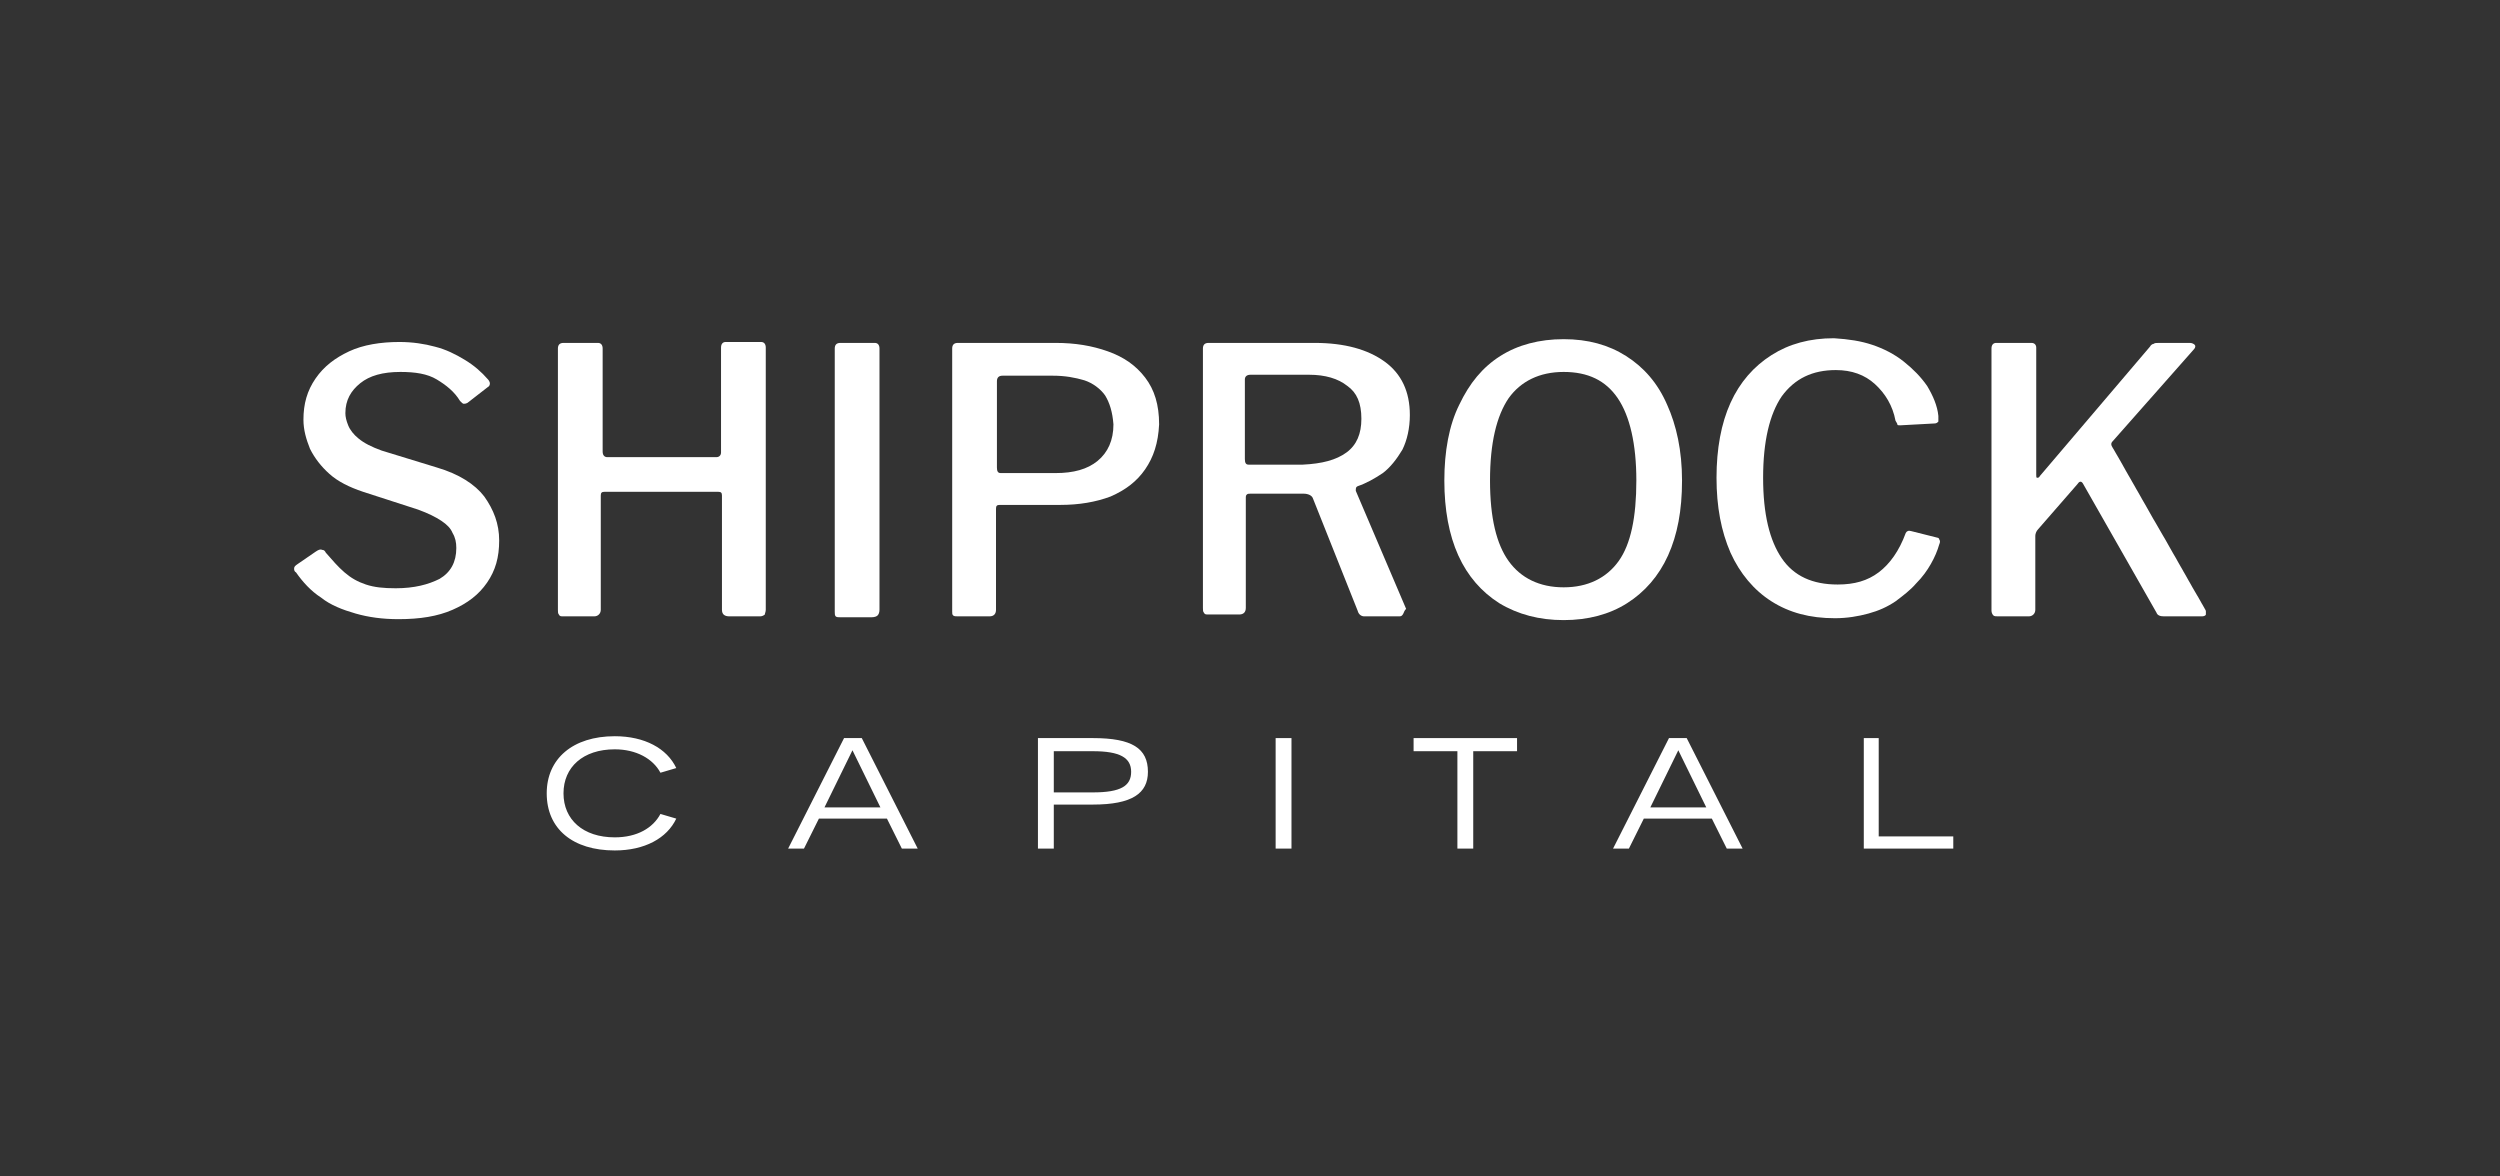
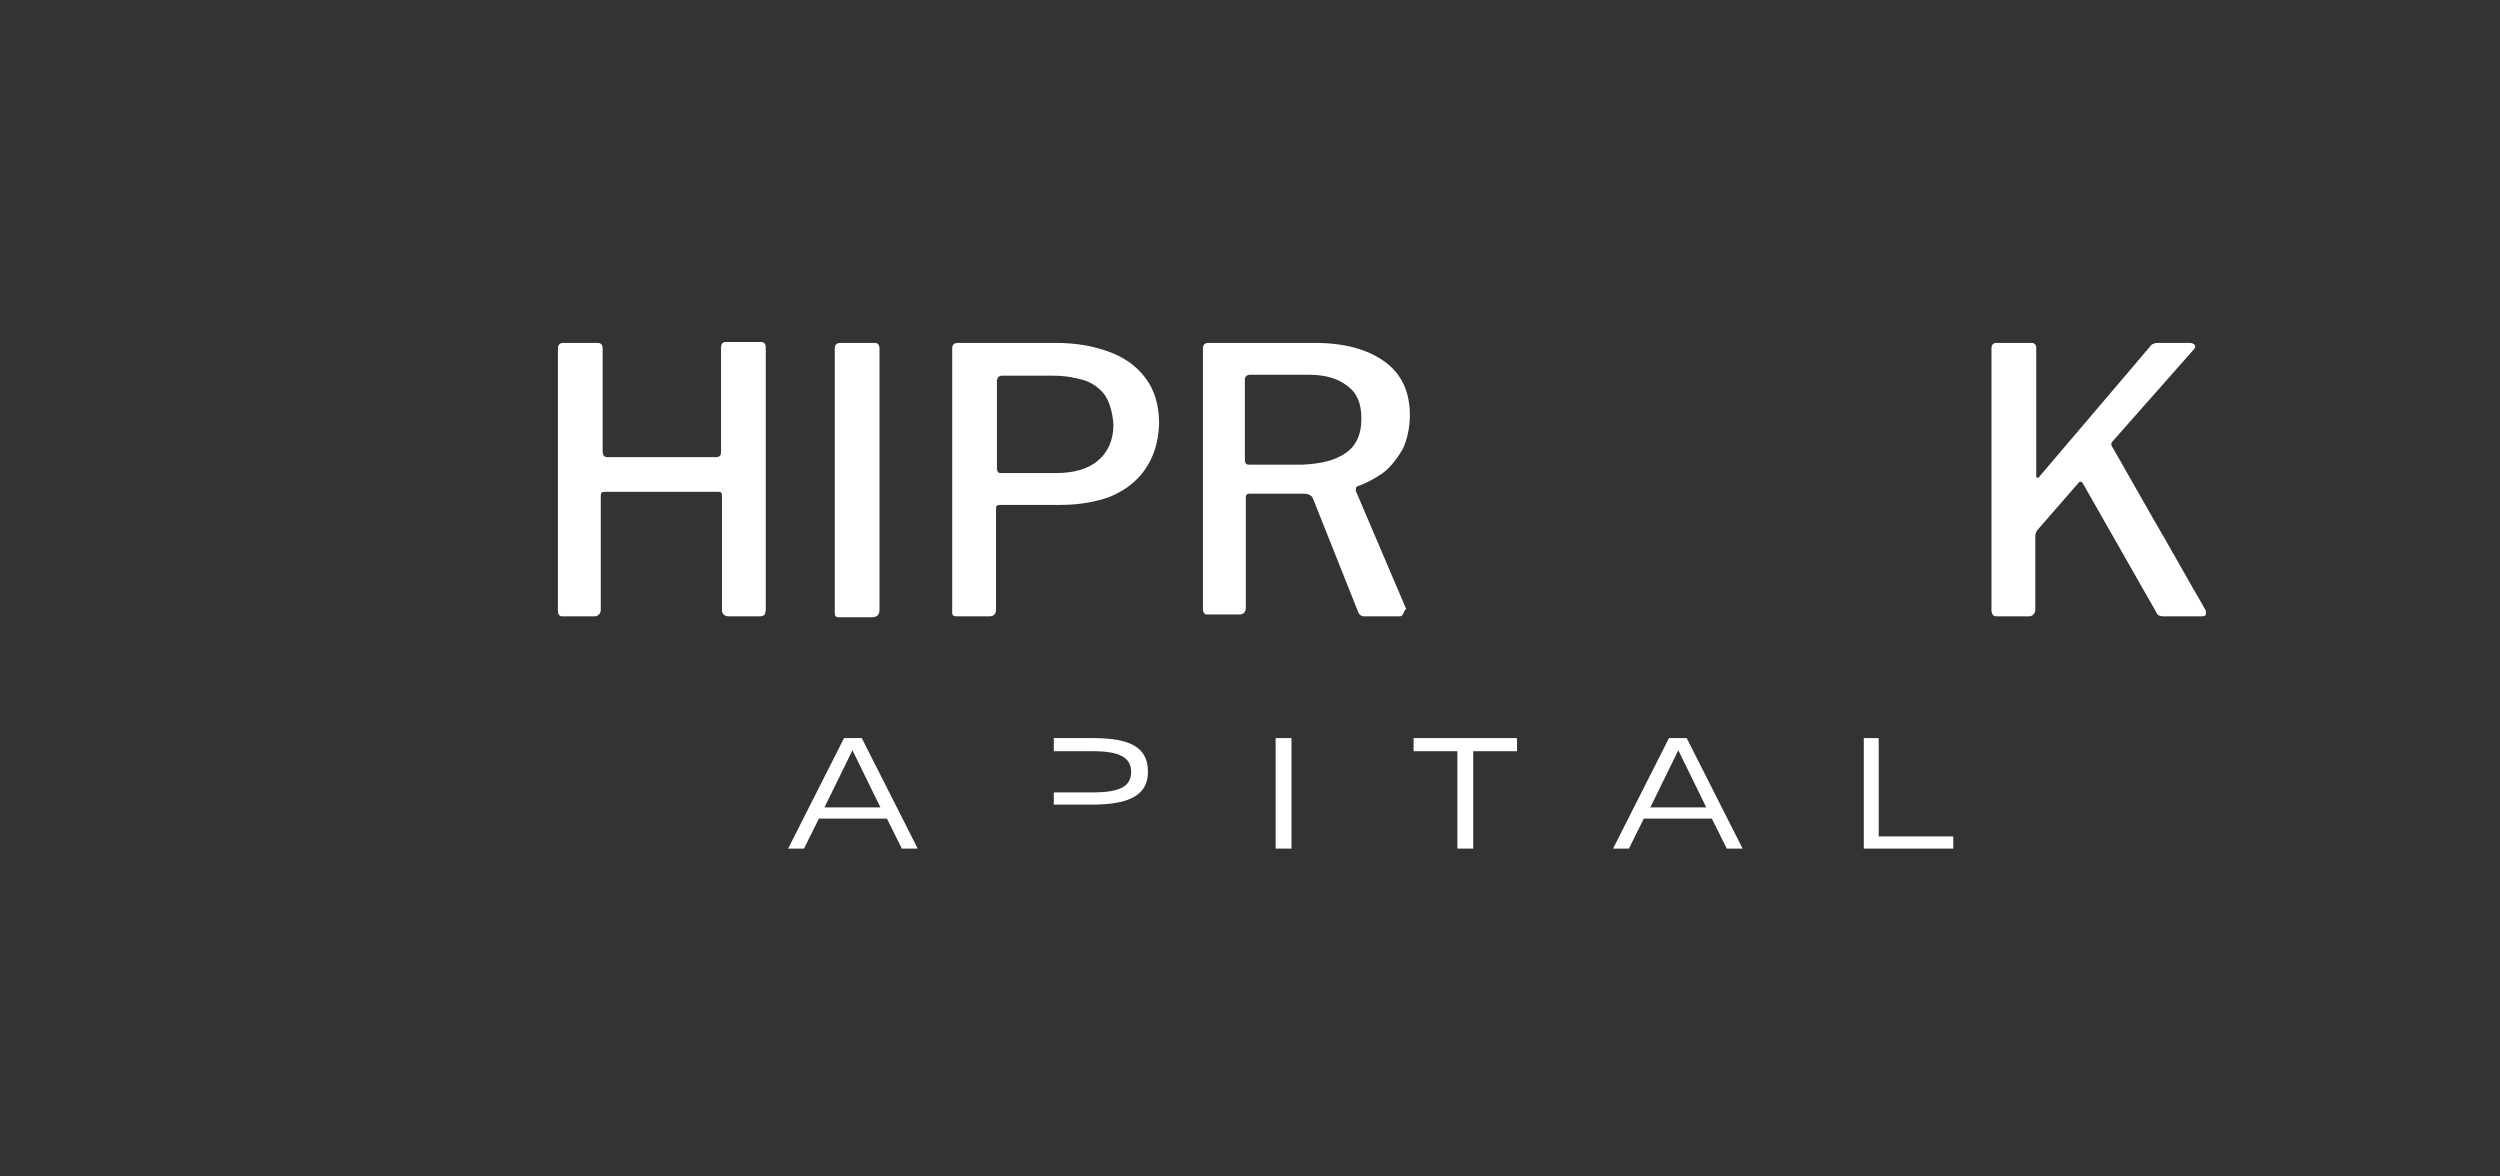
<svg xmlns="http://www.w3.org/2000/svg" width="170" height="80" viewBox="0 0 170 80" fill="none">
  <rect x="0" y="0" width="170" height="80" fill="#333333" stroke="none" />
-   <path d="M29.698 25.802C29.064 25.42 28.24 25.292 27.226 25.292C26.021 25.292 25.134 25.547 24.5 26.056C23.866 26.566 23.486 27.203 23.486 28.094C23.486 28.349 23.549 28.604 23.676 28.922C23.803 29.24 24.057 29.559 24.373 29.813C24.754 30.132 25.261 30.387 25.958 30.641L29.698 31.787C31.219 32.233 32.296 32.934 32.93 33.761C33.564 34.653 33.944 35.608 33.944 36.754C33.944 37.9 33.691 38.792 33.12 39.62C32.55 40.447 31.789 41.021 30.775 41.466C29.761 41.912 28.557 42.103 27.099 42.103C26.021 42.103 25.071 41.976 24.183 41.721C23.296 41.466 22.472 41.148 21.838 40.639C21.141 40.193 20.57 39.556 20.127 38.919C20 38.856 20 38.728 20 38.664C20 38.537 20.063 38.474 20.253 38.346L21.458 37.518C21.648 37.391 21.775 37.327 21.901 37.391C22.028 37.391 22.092 37.455 22.155 37.582C22.599 38.091 22.979 38.537 23.423 38.919C23.866 39.301 24.31 39.556 24.881 39.747C25.451 39.938 26.085 40.002 26.909 40.002C28.177 40.002 29.127 39.747 29.888 39.365C30.648 38.919 31.029 38.219 31.029 37.264C31.029 36.882 30.965 36.563 30.775 36.245C30.648 35.926 30.395 35.672 30.015 35.417C29.634 35.162 29.127 34.908 28.43 34.653L24.69 33.443C23.74 33.125 22.979 32.742 22.409 32.233C21.838 31.724 21.394 31.151 21.078 30.514C20.824 29.877 20.634 29.24 20.634 28.54C20.634 27.457 20.887 26.566 21.458 25.738C22.028 24.91 22.789 24.337 23.74 23.892C24.69 23.446 25.895 23.255 27.162 23.255C28.05 23.255 28.874 23.382 29.571 23.573C30.331 23.764 30.965 24.082 31.599 24.465C32.233 24.847 32.74 25.292 33.184 25.802C33.247 25.865 33.311 25.993 33.311 26.056C33.311 26.12 33.311 26.247 33.184 26.311L31.789 27.394C31.663 27.457 31.599 27.457 31.536 27.457C31.472 27.457 31.409 27.394 31.282 27.266C30.902 26.63 30.331 26.184 29.698 25.802Z" fill="white" />
  <path d="M41.107 33.443C40.916 33.443 40.853 33.507 40.853 33.698V41.466C40.853 41.721 40.663 41.912 40.41 41.912H38.318C38.128 41.912 38.064 41.912 38.001 41.785C37.938 41.721 37.938 41.594 37.938 41.466V23.7C37.938 23.446 38.064 23.318 38.318 23.318H40.663C40.853 23.318 40.98 23.446 40.98 23.7V30.705C40.98 30.96 41.107 31.087 41.297 31.087H48.713C48.903 31.087 49.03 30.96 49.03 30.769V23.637C49.03 23.382 49.156 23.255 49.346 23.255H51.755C51.945 23.255 52.072 23.382 52.072 23.637V41.466C52.072 41.594 52.009 41.721 52.009 41.785C51.945 41.848 51.819 41.912 51.692 41.912H49.6C49.283 41.912 49.093 41.785 49.093 41.466V33.698C49.093 33.507 49.03 33.443 48.84 33.443H41.107Z" fill="white" />
  <path d="M59.488 23.318C59.678 23.318 59.805 23.446 59.805 23.7V41.466C59.805 41.657 59.742 41.785 59.678 41.848C59.615 41.912 59.488 41.976 59.234 41.976H57.206C57.016 41.976 56.889 41.976 56.826 41.912C56.763 41.848 56.763 41.721 56.763 41.594V23.7C56.763 23.446 56.889 23.318 57.143 23.318H59.488Z" fill="white" />
  <path d="M77.87 31.915C77.299 32.742 76.538 33.316 75.524 33.761C74.51 34.143 73.369 34.334 72.102 34.334H67.982C67.791 34.334 67.728 34.398 67.728 34.589V41.466C67.728 41.721 67.601 41.912 67.284 41.912H65.129C65.002 41.912 64.876 41.912 64.812 41.848C64.749 41.785 64.749 41.721 64.749 41.594V23.7C64.749 23.446 64.876 23.318 65.129 23.318H71.785C73.115 23.318 74.256 23.509 75.334 23.892C76.412 24.273 77.235 24.847 77.87 25.674C78.503 26.502 78.82 27.521 78.82 28.858C78.757 30.132 78.44 31.087 77.87 31.915ZM75.144 26.884C74.827 26.439 74.32 26.056 73.749 25.865C73.115 25.674 72.418 25.547 71.594 25.547H68.171C67.918 25.547 67.791 25.674 67.791 25.929V31.787C67.791 32.042 67.855 32.169 68.045 32.169H71.785C72.989 32.169 73.939 31.915 74.636 31.342C75.334 30.769 75.714 29.941 75.714 28.858C75.651 28.03 75.461 27.394 75.144 26.884Z" fill="white" />
  <path d="M95.427 41.721C95.363 41.848 95.299 41.912 95.173 41.912H92.764C92.574 41.912 92.384 41.785 92.321 41.53L89.278 33.889C89.215 33.698 88.962 33.57 88.644 33.57H85.031C84.905 33.57 84.841 33.57 84.778 33.634C84.715 33.698 84.715 33.761 84.715 33.825V41.339C84.715 41.657 84.524 41.785 84.271 41.785H82.179C81.989 41.785 81.925 41.785 81.862 41.657C81.799 41.594 81.799 41.466 81.799 41.339V23.7C81.799 23.446 81.925 23.318 82.179 23.318H89.405C91.433 23.318 93.018 23.764 94.159 24.592C95.299 25.42 95.87 26.63 95.87 28.221C95.87 29.113 95.68 29.941 95.363 30.578C94.983 31.214 94.539 31.787 94.032 32.169C93.462 32.551 92.891 32.87 92.321 33.061C92.194 33.125 92.194 33.188 92.194 33.379L95.616 41.403C95.49 41.53 95.49 41.594 95.427 41.721ZM91.56 30.769C92.257 30.259 92.574 29.495 92.574 28.476C92.574 27.394 92.257 26.693 91.624 26.247C90.99 25.738 90.102 25.483 89.025 25.483H85.031C84.778 25.483 84.651 25.611 84.651 25.802V31.214C84.651 31.469 84.715 31.596 84.905 31.596H88.581C89.912 31.533 90.863 31.278 91.56 30.769Z" fill="white" />
-   <path d="M101.955 41.02C100.751 40.256 99.8 39.174 99.166 37.773C98.532 36.372 98.215 34.653 98.215 32.679C98.215 30.705 98.532 28.922 99.23 27.521C99.927 26.056 100.814 24.974 102.018 24.21C103.223 23.446 104.681 23.064 106.328 23.064C107.976 23.064 109.371 23.446 110.575 24.21C111.779 24.974 112.73 26.056 113.364 27.521C113.998 28.922 114.378 30.641 114.378 32.679C114.378 34.717 114.061 36.372 113.428 37.773C112.793 39.174 111.843 40.256 110.639 41.02C109.434 41.785 107.976 42.167 106.328 42.167C104.681 42.167 103.223 41.785 101.955 41.02ZM110.068 38.155C110.892 37.009 111.272 35.162 111.272 32.679C111.272 30.195 110.829 28.285 110.005 27.075C109.181 25.865 107.976 25.292 106.328 25.292C104.681 25.292 103.413 25.929 102.589 27.075C101.765 28.285 101.321 30.132 101.321 32.679C101.321 35.226 101.765 37.009 102.589 38.155C103.413 39.301 104.681 39.938 106.328 39.938C107.976 39.938 109.244 39.301 110.068 38.155Z" fill="white" />
-   <path d="M127.308 23.446C128.069 23.7 128.83 24.082 129.463 24.592C130.097 25.101 130.604 25.611 131.048 26.247C131.428 26.884 131.745 27.585 131.809 28.285V28.667C131.745 28.731 131.682 28.795 131.555 28.795L129.21 28.922C129.083 28.922 129.02 28.922 129.02 28.858C129.02 28.795 128.956 28.731 128.893 28.604C128.703 27.585 128.196 26.757 127.498 26.12C126.801 25.483 125.914 25.165 124.836 25.165C123.252 25.165 122.047 25.738 121.16 26.948C120.336 28.158 119.892 30.005 119.892 32.488C119.892 34.971 120.336 36.754 121.16 37.964C121.984 39.174 123.252 39.747 124.963 39.747C126.104 39.747 126.991 39.492 127.752 38.919C128.512 38.346 129.147 37.455 129.59 36.245C129.653 36.117 129.78 36.054 129.97 36.117L131.745 36.563C131.809 36.563 131.872 36.627 131.872 36.691C131.935 36.754 131.935 36.882 131.872 37.009C131.745 37.455 131.555 37.9 131.301 38.346C131.048 38.792 130.731 39.238 130.288 39.683C129.907 40.129 129.4 40.511 128.893 40.893C128.323 41.275 127.752 41.53 127.055 41.721C126.358 41.912 125.597 42.039 124.773 42.039C123.062 42.039 121.667 41.657 120.463 40.893C119.259 40.129 118.308 38.983 117.674 37.582C117.04 36.117 116.723 34.462 116.723 32.488C116.723 30.514 117.04 28.795 117.674 27.394C118.308 25.993 119.259 24.91 120.463 24.146C121.667 23.382 123.062 23 124.709 23C125.724 23.064 126.548 23.191 127.308 23.446Z" fill="white" />
  <path d="M150 41.785C150 41.848 149.873 41.912 149.746 41.912H147.148C146.894 41.912 146.704 41.848 146.64 41.657L141.633 32.87C141.506 32.679 141.38 32.742 141.253 32.934L138.591 35.99C138.464 36.117 138.401 36.309 138.401 36.436V41.466C138.401 41.721 138.21 41.912 137.957 41.912H135.865C135.739 41.912 135.612 41.912 135.548 41.848C135.485 41.785 135.421 41.657 135.421 41.53V23.7C135.421 23.446 135.548 23.318 135.739 23.318H138.147C138.337 23.318 138.464 23.446 138.464 23.637V32.297C138.464 32.424 138.464 32.488 138.527 32.488C138.591 32.488 138.654 32.488 138.718 32.361L146.197 23.573C146.26 23.446 146.387 23.382 146.45 23.382C146.514 23.318 146.64 23.318 146.831 23.318H148.922C149.049 23.318 149.176 23.382 149.239 23.446C149.303 23.509 149.303 23.637 149.176 23.764L143.662 30.005C143.535 30.132 143.535 30.259 143.674 30.469L143.687 30.488L143.706 30.52L143.731 30.558L143.756 30.603L143.788 30.66L143.826 30.724L143.864 30.794L143.909 30.87L143.959 30.953L144.01 31.042L144.067 31.138L144.124 31.24L144.188 31.348L144.251 31.463L144.321 31.584L144.39 31.711L144.467 31.845L144.543 31.985L144.625 32.125L144.707 32.271L144.796 32.424L144.885 32.577L144.973 32.736L145.069 32.902L145.164 33.067L145.259 33.239L145.36 33.411L145.462 33.59L145.563 33.768L145.665 33.952L145.772 34.137L145.88 34.322L145.988 34.513L146.095 34.704L146.203 34.895L146.311 35.086L146.419 35.277L146.533 35.468L146.647 35.665L146.761 35.863L146.875 36.06L146.989 36.258L147.103 36.455L147.217 36.646L147.325 36.837L147.433 37.028L147.54 37.219L147.648 37.41L147.756 37.601L147.864 37.786L147.972 37.97L148.073 38.155L148.174 38.333L148.276 38.512L148.377 38.684L148.472 38.856L148.568 39.021L148.662 39.187L148.751 39.346L148.84 39.505L148.929 39.658L149.011 39.804L149.093 39.951L149.176 40.091L149.252 40.225L149.328 40.352L149.397 40.473L149.468 40.587L149.531 40.702L149.594 40.81L149.651 40.912L149.702 41.008L149.753 41.091L149.797 41.167L149.835 41.237L149.873 41.301L149.905 41.358L149.93 41.409L149.955 41.447L149.974 41.479C149.974 41.479 150 41.53 150 41.568C150 41.594 150 41.619 150 41.645C150 41.689 150 41.74 150 41.785Z" fill="white" />
-   <path d="M37.177 53.947C37.177 51.591 38.952 50.063 41.804 50.063C43.832 50.063 45.353 50.891 45.987 52.228L44.91 52.546C44.403 51.591 43.262 50.954 41.804 50.954C39.649 50.954 38.318 52.164 38.318 53.947C38.318 55.73 39.649 56.94 41.804 56.94C43.325 56.94 44.403 56.303 44.91 55.348L45.987 55.666C45.353 57.004 43.832 57.831 41.804 57.831C38.952 57.831 37.177 56.367 37.177 53.947Z" fill="white" />
  <path d="M57.967 51.018L59.868 54.902H56.065L57.967 51.018ZM57.396 50.19L53.593 57.704H54.671L55.685 55.666H60.312L61.326 57.704H62.404L58.601 50.19H57.396Z" fill="white" />
-   <path d="M78.059 52.483C78.059 53.947 76.982 54.711 74.32 54.711H71.658V57.704H70.58V50.19H74.32C76.982 50.19 78.059 50.891 78.059 52.483ZM76.918 52.483C76.918 51.527 76.158 51.082 74.32 51.082H71.658V53.883H74.32C76.221 53.883 76.918 53.438 76.918 52.483Z" fill="white" />
+   <path d="M78.059 52.483C78.059 53.947 76.982 54.711 74.32 54.711H71.658V57.704V50.19H74.32C76.982 50.19 78.059 50.891 78.059 52.483ZM76.918 52.483C76.918 51.527 76.158 51.082 74.32 51.082H71.658V53.883H74.32C76.221 53.883 76.918 53.438 76.918 52.483Z" fill="white" />
  <path d="M87.821 50.19H86.743V57.704H87.821V50.19Z" fill="white" />
  <path d="M96.124 50.19V51.082H99.103V57.704H100.18V51.082H103.159V50.19H96.124Z" fill="white" />
  <path d="M114.125 51.018L116.026 54.902H112.223L114.125 51.018ZM113.491 50.19L109.688 57.704H110.765L111.779 55.666H116.406L117.42 57.704H118.498L114.695 50.19H113.491Z" fill="white" />
  <path d="M126.738 50.19V57.704H132.823V56.876H127.752V50.19H126.738Z" fill="white" />
</svg>